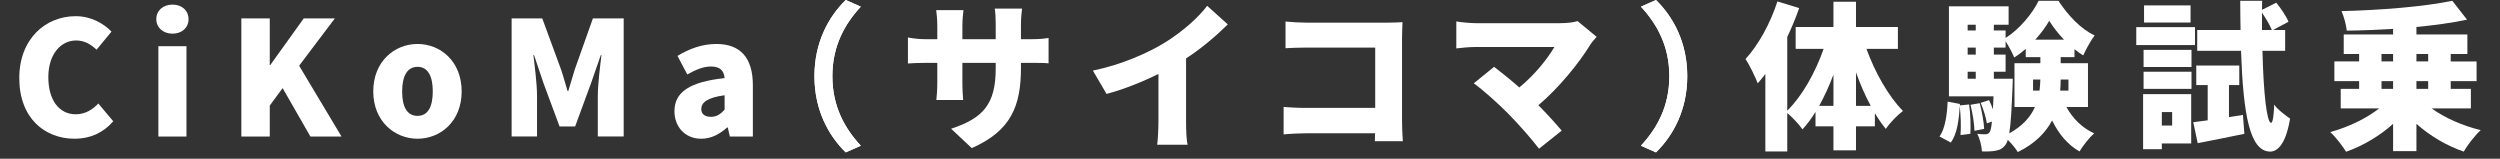
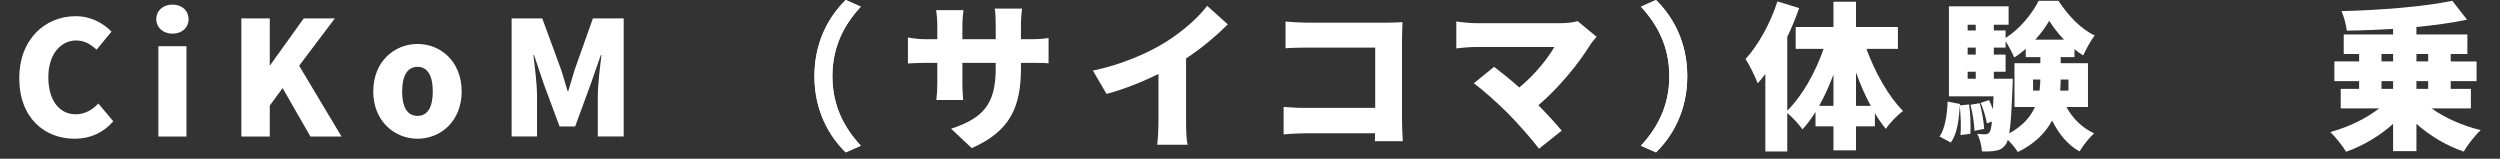
<svg xmlns="http://www.w3.org/2000/svg" id="_レイヤー_2" width="630" height="40" viewBox="0 0 630 40">
  <rect x="0" y="0" width="630" height="40" fill="#333333" stroke="none" />
  <defs>
    <style>.cls-1{fill:#fff;}.cls-2{fill:none;}</style>
  </defs>
  <g id="_アウトライン">
    <path class="cls-1" d="m205.24,19.2c0-8.56,3.56-14.96,7.88-19.2l3.8,1.68c-4,4.32-7.16,9.84-7.16,17.52s3.16,13.2,7.16,17.52l-3.8,1.68c-4.32-4.24-7.88-10.64-7.88-19.2Z" />
    <path class="cls-1" d="m425.19,19.2c0,8.56-3.56,14.96-7.88,19.2l-3.8-1.68c4-4.32,7.16-9.84,7.16-17.52s-3.16-13.2-7.16-17.52l3.8-1.68c4.32,4.24,7.88,10.64,7.88,19.2Z" />
    <path class="cls-1" d="m4.86,19.68c0-9.92,6.64-15.6,14.2-15.6,3.88,0,7,1.8,9.04,3.88l-3.76,4.56c-1.48-1.36-3.04-2.32-5.16-2.32-3.84,0-7,3.44-7,9.24s2.72,9.36,6.92,9.36c2.36,0,4.28-1.2,5.68-2.72l3.76,4.48c-2.52,2.92-5.84,4.4-9.72,4.4-7.56,0-13.96-5.2-13.96-15.28Z" />
    <path class="cls-1" d="m39.39,4.84c0-2.16,1.68-3.68,4.08-3.68s4.04,1.52,4.04,3.68-1.68,3.64-4.04,3.64-4.08-1.52-4.08-3.64Zm.52,6.8h7.08v22.76h-7.08V11.64Z" />
    <path class="cls-1" d="m60.82,4.64h7.16v11.76h.12l8.44-11.76h7.84l-9,11.92,10.68,17.84h-7.84l-7-12.2-3.24,4.4v7.8h-7.16V4.64Z" />
    <path class="cls-1" d="m94.06,23.04c0-7.56,5.36-11.96,11.16-11.96s11.12,4.4,11.12,11.96-5.36,11.92-11.12,11.92-11.16-4.4-11.16-11.92Zm15,0c0-3.8-1.2-6.2-3.84-6.2s-3.88,2.4-3.88,6.2,1.2,6.16,3.88,6.16,3.84-2.4,3.84-6.16Z" />
    <path class="cls-1" d="m128.93,4.64h7.72l4.72,12.84c.6,1.72,1.08,3.6,1.64,5.44h.2c.6-1.84,1.08-3.72,1.64-5.44l4.56-12.84h7.76v29.75h-6.52v-10.2c0-2.96.56-7.4.92-10.32h-.16l-2.48,7.12-4,10.88h-3.92l-4.04-10.88-2.4-7.12h-.16c.36,2.92.92,7.36.92,10.32v10.2h-6.4V4.64Z" />
-     <path class="cls-1" d="m169.96,28.04c0-4.8,3.76-7.4,12.64-8.36-.16-1.84-1.12-2.92-3.44-2.92-1.8,0-3.68.72-5.96,2l-2.48-4.68c3-1.8,6.24-3,9.8-3,5.88,0,9.2,3.28,9.2,10.4v12.92h-5.8l-.52-2.28h-.16c-1.88,1.68-4,2.84-6.52,2.84-4.2,0-6.76-3.12-6.76-6.92Zm12.64-.4v-3.64c-4.44.6-5.88,1.88-5.88,3.48,0,1.32.96,1.96,2.44,1.96s2.4-.68,3.44-1.8Z" />
    <path class="cls-1" d="m205.24,19.2c0-8.56,3.56-14.96,7.88-19.2l3.8,1.68c-4,4.32-7.16,9.84-7.16,17.52s3.16,13.2,7.16,17.52l-3.8,1.68c-4.32-4.24-7.88-10.64-7.88-19.2Z" />
    <path class="cls-1" d="m259.4,9.88c2.32,0,3.44-.08,4.84-.32v6.4c-1.12-.12-2.52-.12-4.8-.12h-2.16v1.28c0,9.48-2.44,15.84-12.4,20.2l-5.2-4.88c8-2.64,11.24-6.12,11.24-15.16v-1.44h-8.4v4.84c0,1.96.12,3.52.2,4.52h-6.76c.12-1,.24-2.56.24-4.52v-4.84h-2.88c-2.16,0-3.36.08-4.52.16v-6.56c.92.16,2.36.44,4.52.44h2.88v-3.32c0-1.64-.16-3.04-.28-4h6.88c-.12.96-.28,2.32-.28,4.04v3.28h8.4v-3.76c0-1.64-.08-2.96-.24-3.96h6.88c-.12,1.04-.28,2.32-.28,3.96v3.76h2.12Z" />
    <path class="cls-1" d="m298.89,30.67c0,1.92.08,4.68.4,5.8h-7.68c.16-1.08.32-3.88.32-5.8v-12.04c-4.04,2-8.72,3.88-13.08,5.04l-3.44-5.88c7.16-1.48,13.88-4.4,18.36-7.2,4.04-2.52,8.16-6.08,10.44-9.12l5.2,4.68c-3.2,3.12-6.68,6.08-10.52,8.56v15.96Z" />
    <path class="cls-1" d="m346.47,35.59l.04-2h-17.56c-1.52,0-4.04.12-5.48.28v-6.92c1.56.12,3.4.24,5.28.24h17.8v-15.2h-17.32c-1.8,0-4.04.08-5.28.16v-6.72c1.6.16,3.84.28,5.28.28h20.4c1.28,0,3.2-.08,3.8-.12-.04.96-.12,2.72-.12,4.04v20.76c0,1.36.08,3.64.2,5.2h-7.04Z" />
    <path class="cls-1" d="m402.35,9.28c-.64.76-1.2,1.36-1.56,1.92-2.84,4.68-8,11-13.12,15.32,2.16,2.16,4.32,4.56,5.88,6.4l-5.72,4.56c-1.76-2.36-5.2-6.24-7.84-8.92-2.32-2.32-6.08-5.76-8.6-7.56l5.12-4.16c1.68,1.28,4,3.12,6.36,5.2,3.8-3.12,7.04-7.12,8.84-10.2h-19.8c-1.64,0-4.04.24-4.92.36v-6.8c1.04.2,3.56.44,4.92.44h21.24c1.8,0,3.4-.2,4.4-.52l4.8,3.96Z" />
    <path class="cls-1" d="m425.19,19.2c0,8.56-3.56,14.96-7.88,19.2l-3.8-1.68c4-4.32,7.16-9.84,7.16-17.52s-3.16-13.2-7.16-17.52l3.8-1.68c4.32,4.24,7.88,10.64,7.88,19.2Z" />
    <path class="cls-1" d="m470.35,12.32c2.12,5.88,5.52,11.92,9.2,15.64-1.36,1-3.32,3-4.32,4.52-.96-1.16-1.88-2.48-2.76-3.96v3.32h-4.76v6.04h-5.68v-6.04h-4.52v-3.64c-1,1.64-2.12,3.12-3.28,4.4-.88-1.24-2.56-3.08-3.84-4.12v9.68h-5.52v-19.52c-.64.84-1.28,1.64-1.92,2.36-.52-1.4-2.08-4.68-3.08-6.12,3.24-3.52,6.28-9.04,8.04-14.52l5.48,1.68c-.84,2.4-1.84,4.84-3,7.28v18.56c3.76-3.68,7.08-9.6,9.16-15.56h-7.04v-5.52h9.52V.44h5.68v6.36h10.56v5.52h-7.92Zm-8.32,14.36v-7.88c-1.04,2.8-2.28,5.48-3.6,7.88h3.6Zm9.4,0c-1.4-2.56-2.64-5.44-3.72-8.44v8.44h3.72Z" />
    <path class="cls-1" d="m496.21,26.32c.36,2.36.44,5.44.32,7.4l-2.48.32c.16-2,.08-5-.2-7.36-.2,3.6-.64,7.04-2.24,9.24l-2.84-1.52c1.4-2.04,1.88-5.36,2.04-8.8l3.08.6v.36l2.32-.24Zm24.52.64c1.56,2.84,3.96,5.28,7,6.64-1.2,1.04-2.88,3.16-3.68,4.56-3.04-1.68-5.28-4.48-6.92-7.8-1.6,3-4.24,5.8-8.64,7.96-.52-.88-1.56-2.12-2.52-3.08-.16.52-.32.88-.52,1.16-.72,1-1.48,1.4-2.48,1.56-.88.2-2.12.24-3.52.2-.08-1.36-.52-3.24-1.2-4.44.92.12,1.6.12,2.08.12.44,0,.72-.12,1.04-.52.24-.32.44-1.12.6-2.68l-1.28.44c-.2-1.4-.88-3.56-1.56-5.16l2.12-.68c.36.72.68,1.52.96,2.32.04-.92.08-2.04.16-3.28h-11.24V1.6h15.04v4.64h-3.72v1.44h2.96v1.88c3.48-2.16,6.8-6.2,8.32-9.36h5c2.32,3.56,5.64,7.16,9.12,8.72-1,1.36-2.16,3.44-2.88,5.04-.72-.44-1.48-.96-2.2-1.56v2h-3.48v1.52h6.88v11.04h-5.44Zm-24.88-20.72v1.44h2.04v-1.44h-2.04Zm0,5.76v1.76h2.04v-1.76h-2.04Zm0,7.84h2.04v-1.76h-2.04v1.76Zm3.04,6.16c.56,2.08,1.04,4.76,1.12,6.48l-2.44.48c-.04-1.76-.48-4.48-1-6.56l2.32-.4Zm8.32-6.16s0,1.24-.04,1.84c-.24,5.88-.44,9.6-.84,11.92,3.44-1.88,5.4-4.2,6.48-6.64h-5.16v-11.04h6.52v-1.52h-3.68v-2.08c-.92.8-1.92,1.56-2.92,2.16-.48-1.2-1.36-2.84-2.16-4.08v1.6h-2.96v1.76h2.96v4.32h-2.96v1.76h4.76Zm6.76,3c.12-.96.16-1.88.2-2.8h-1.84v2.8h1.64Zm6.16-12.84c-1.48-1.56-2.8-3.24-3.72-4.76-.84,1.48-2.08,3.16-3.52,4.76h7.24Zm1.12,10.04h-1.96c0,.92-.04,1.84-.12,2.8h2.08v-2.8Z" />
-     <path class="cls-1" d="m553.14,11.36h-14.8v-4.52h14.8v4.52Zm-.96,24.8h-7.4v1.44h-4.72v-13.88h12.12v12.44Zm-12-23.6h12.08v4.32h-12.08v-4.32Zm0,5.52h12.08v4.32h-12.08v-4.32Zm11.84-12.4h-11.72V1.36h11.72v4.32Zm-7.24,22.56v3.4h2.6v-3.4h-2.6Zm20.44.72l.36,4.76c-4,.84-8.28,1.68-11.76,2.36l-1.12-5.28c1.08-.12,2.32-.32,3.64-.48v-8.88h-2.88v-4.92h10.84v4.92h-2.6v8.08l3.52-.56Zm4.92-16.16c.24,10.48,1.08,18.08,2.16,18.16.44,0,.68-1.68.8-4.6.84,1.28,3.16,2.96,4,3.52-1.16,7.04-3.52,8.36-5.08,8.32-5.08-.12-6.72-9.28-7.28-25.4h-11.04v-5.24h10.92c-.04-2.32-.08-4.8-.08-7.36h5.52l-.04,2.28,3.6-1.8c1.16,1.44,2.52,3.4,3.08,4.8l-3.88,2.08h3.04v5.24h-5.72Zm2.36-5.24c-.48-1.2-1.48-2.92-2.48-4.36v4.36h2.48Z" />
    <path class="cls-1" d="m612.78,27.32c3.24,2.36,7.8,4.36,12.36,5.48-1.44,1.28-3.36,3.8-4.28,5.4-4.32-1.48-8.52-3.96-11.92-7v6.88h-5.88v-6.88c-3.36,3.04-7.56,5.52-11.84,7.04-.88-1.44-2.68-3.76-4-4.96,4.56-1.24,9.12-3.44,12.32-5.96h-9.68v-4.92h4.64v-1.96h-6.24v-4.96h6.24v-1.88h-3.88v-4.92h12.44v-1.4c-3.96.24-7.92.4-11.68.44-.12-1.4-.76-3.68-1.32-4.92,9.88-.24,20.84-1.12,27.92-2.6l3.72,4.76c-3.84.8-8.24,1.4-12.76,1.84v1.88h12.84v4.92h-4.2v1.88h6.52v4.96h-6.52v1.96h5.08v4.92h-9.88Zm-12.64-11.84h2.92v-1.88h-2.92v1.88Zm0,6.92h2.92v-1.96h-2.92v1.96Zm8.8-8.8v1.88h2.96v-1.88h-2.96Zm2.96,6.84h-2.96v1.96h2.96v-1.96Z" />
    <rect class="cls-2" y="0" width="630" height="40" />
  </g>
</svg>